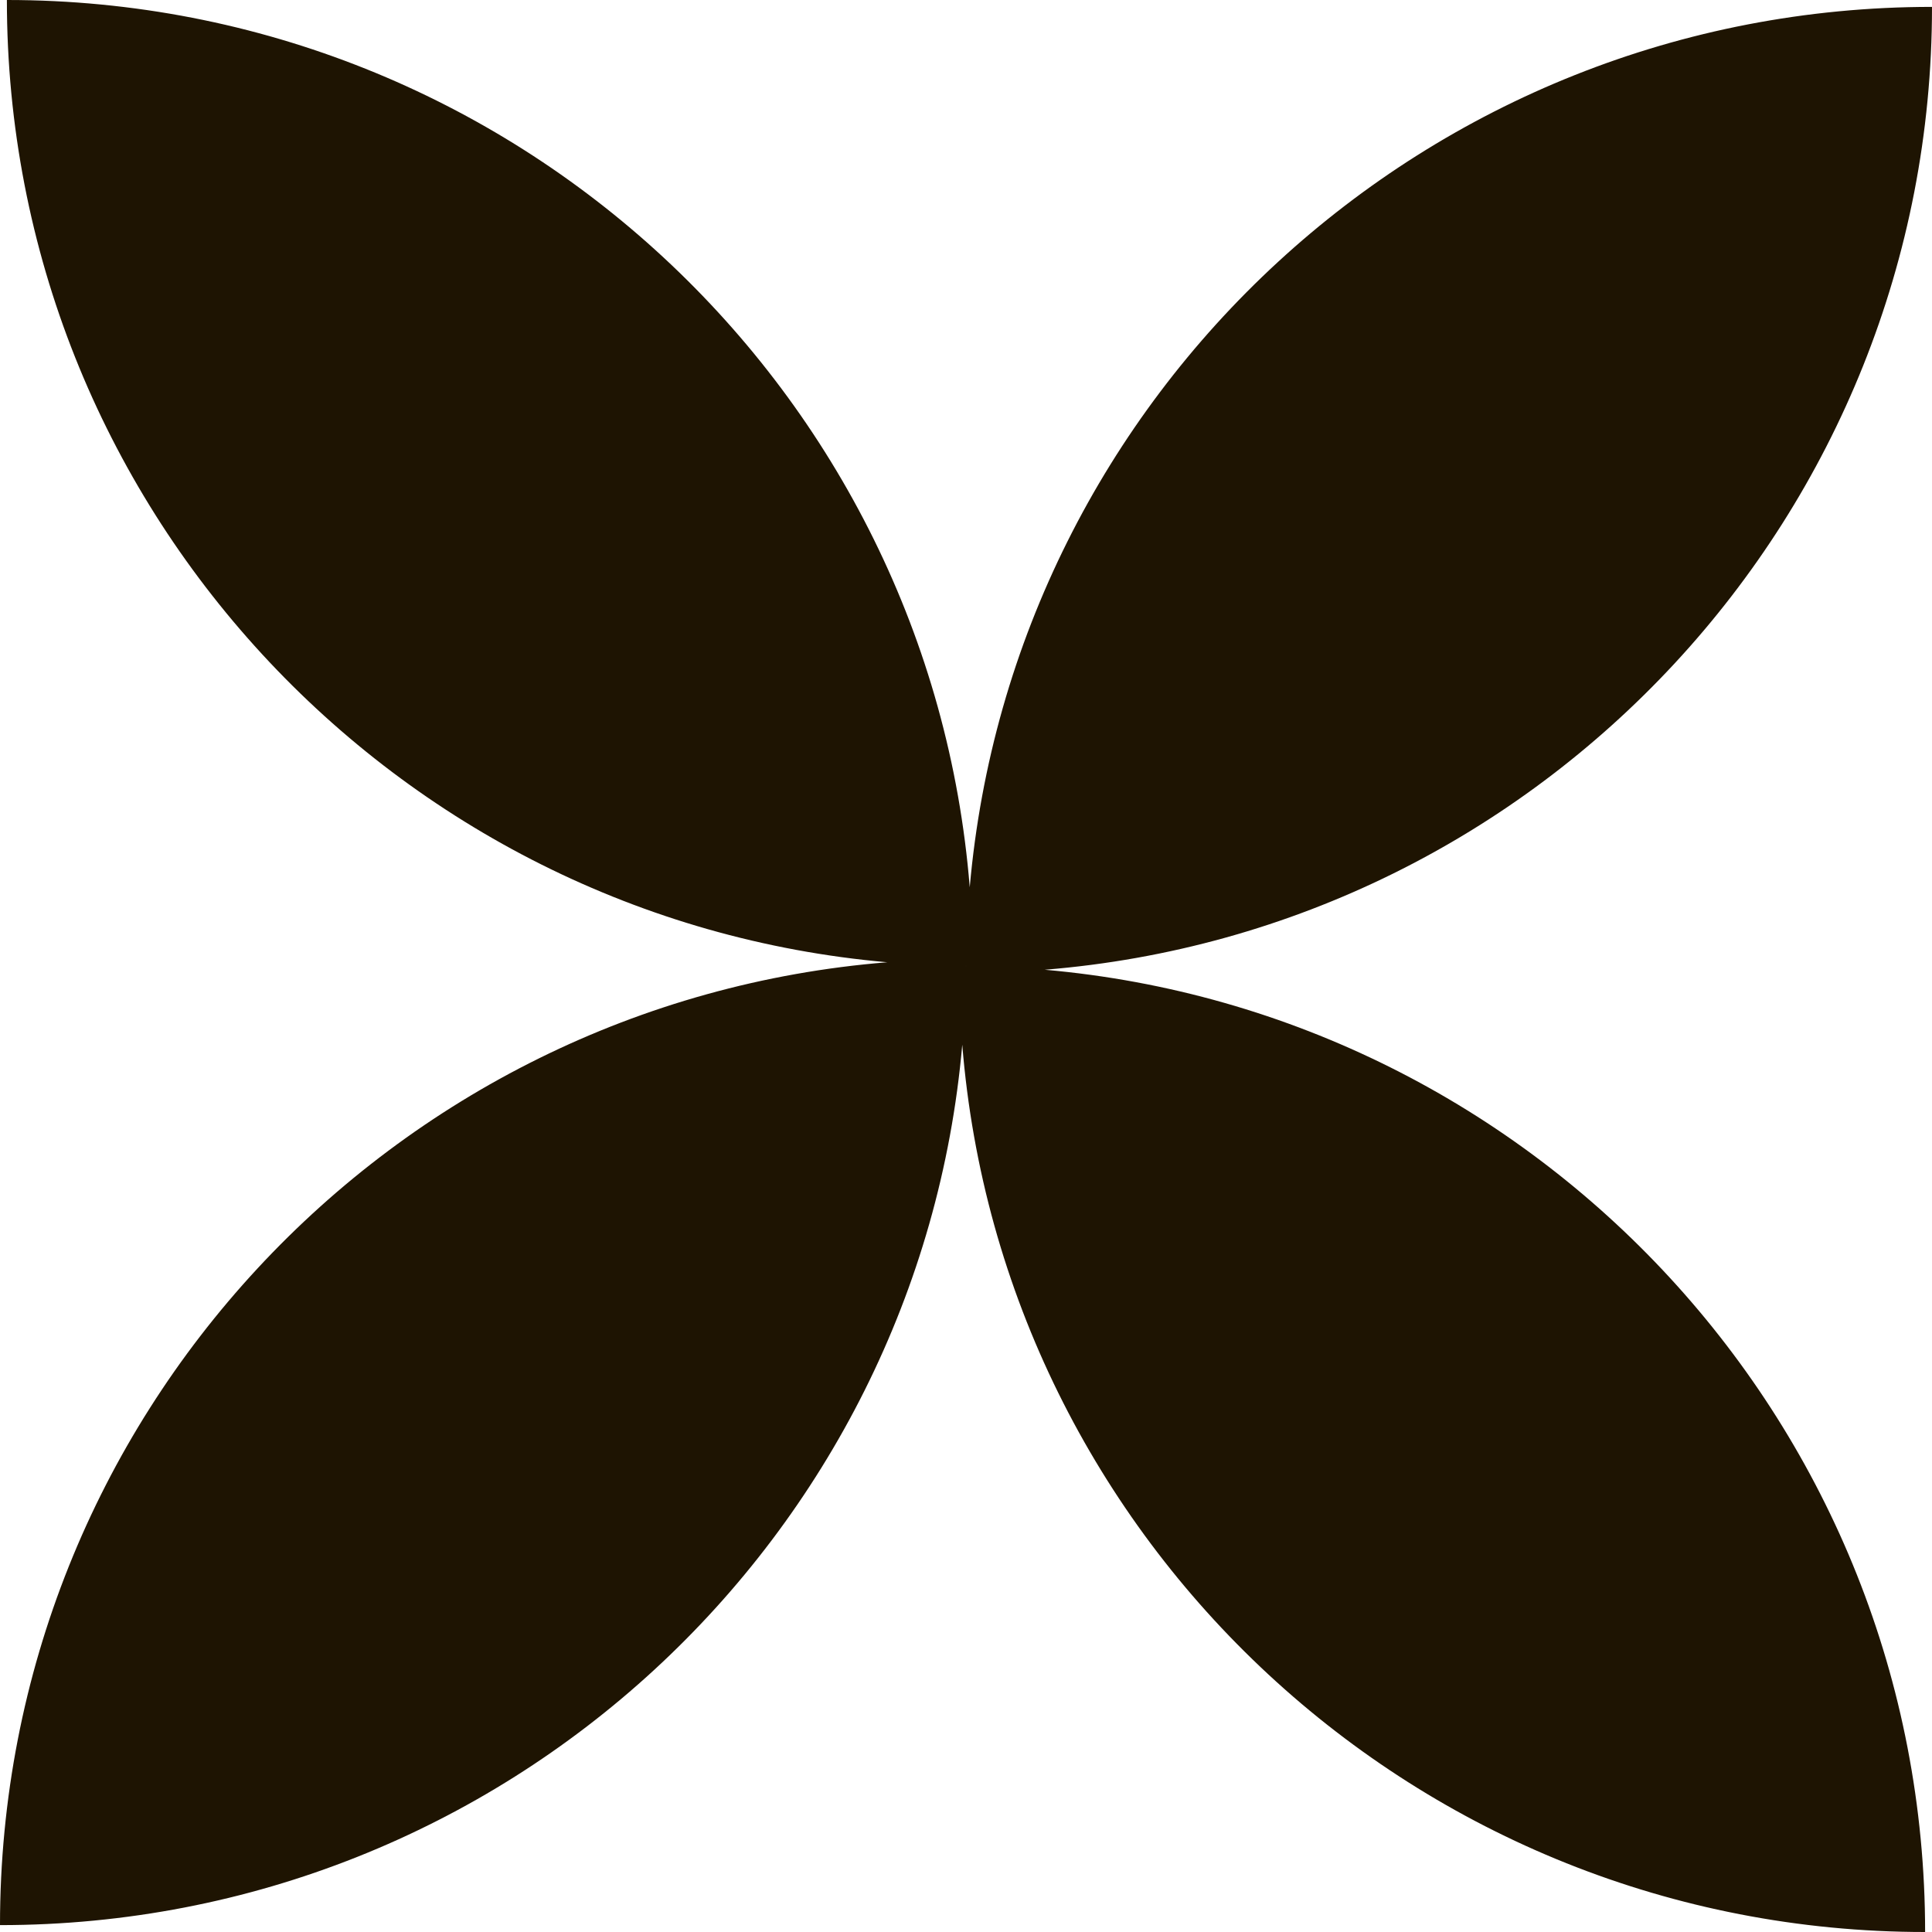
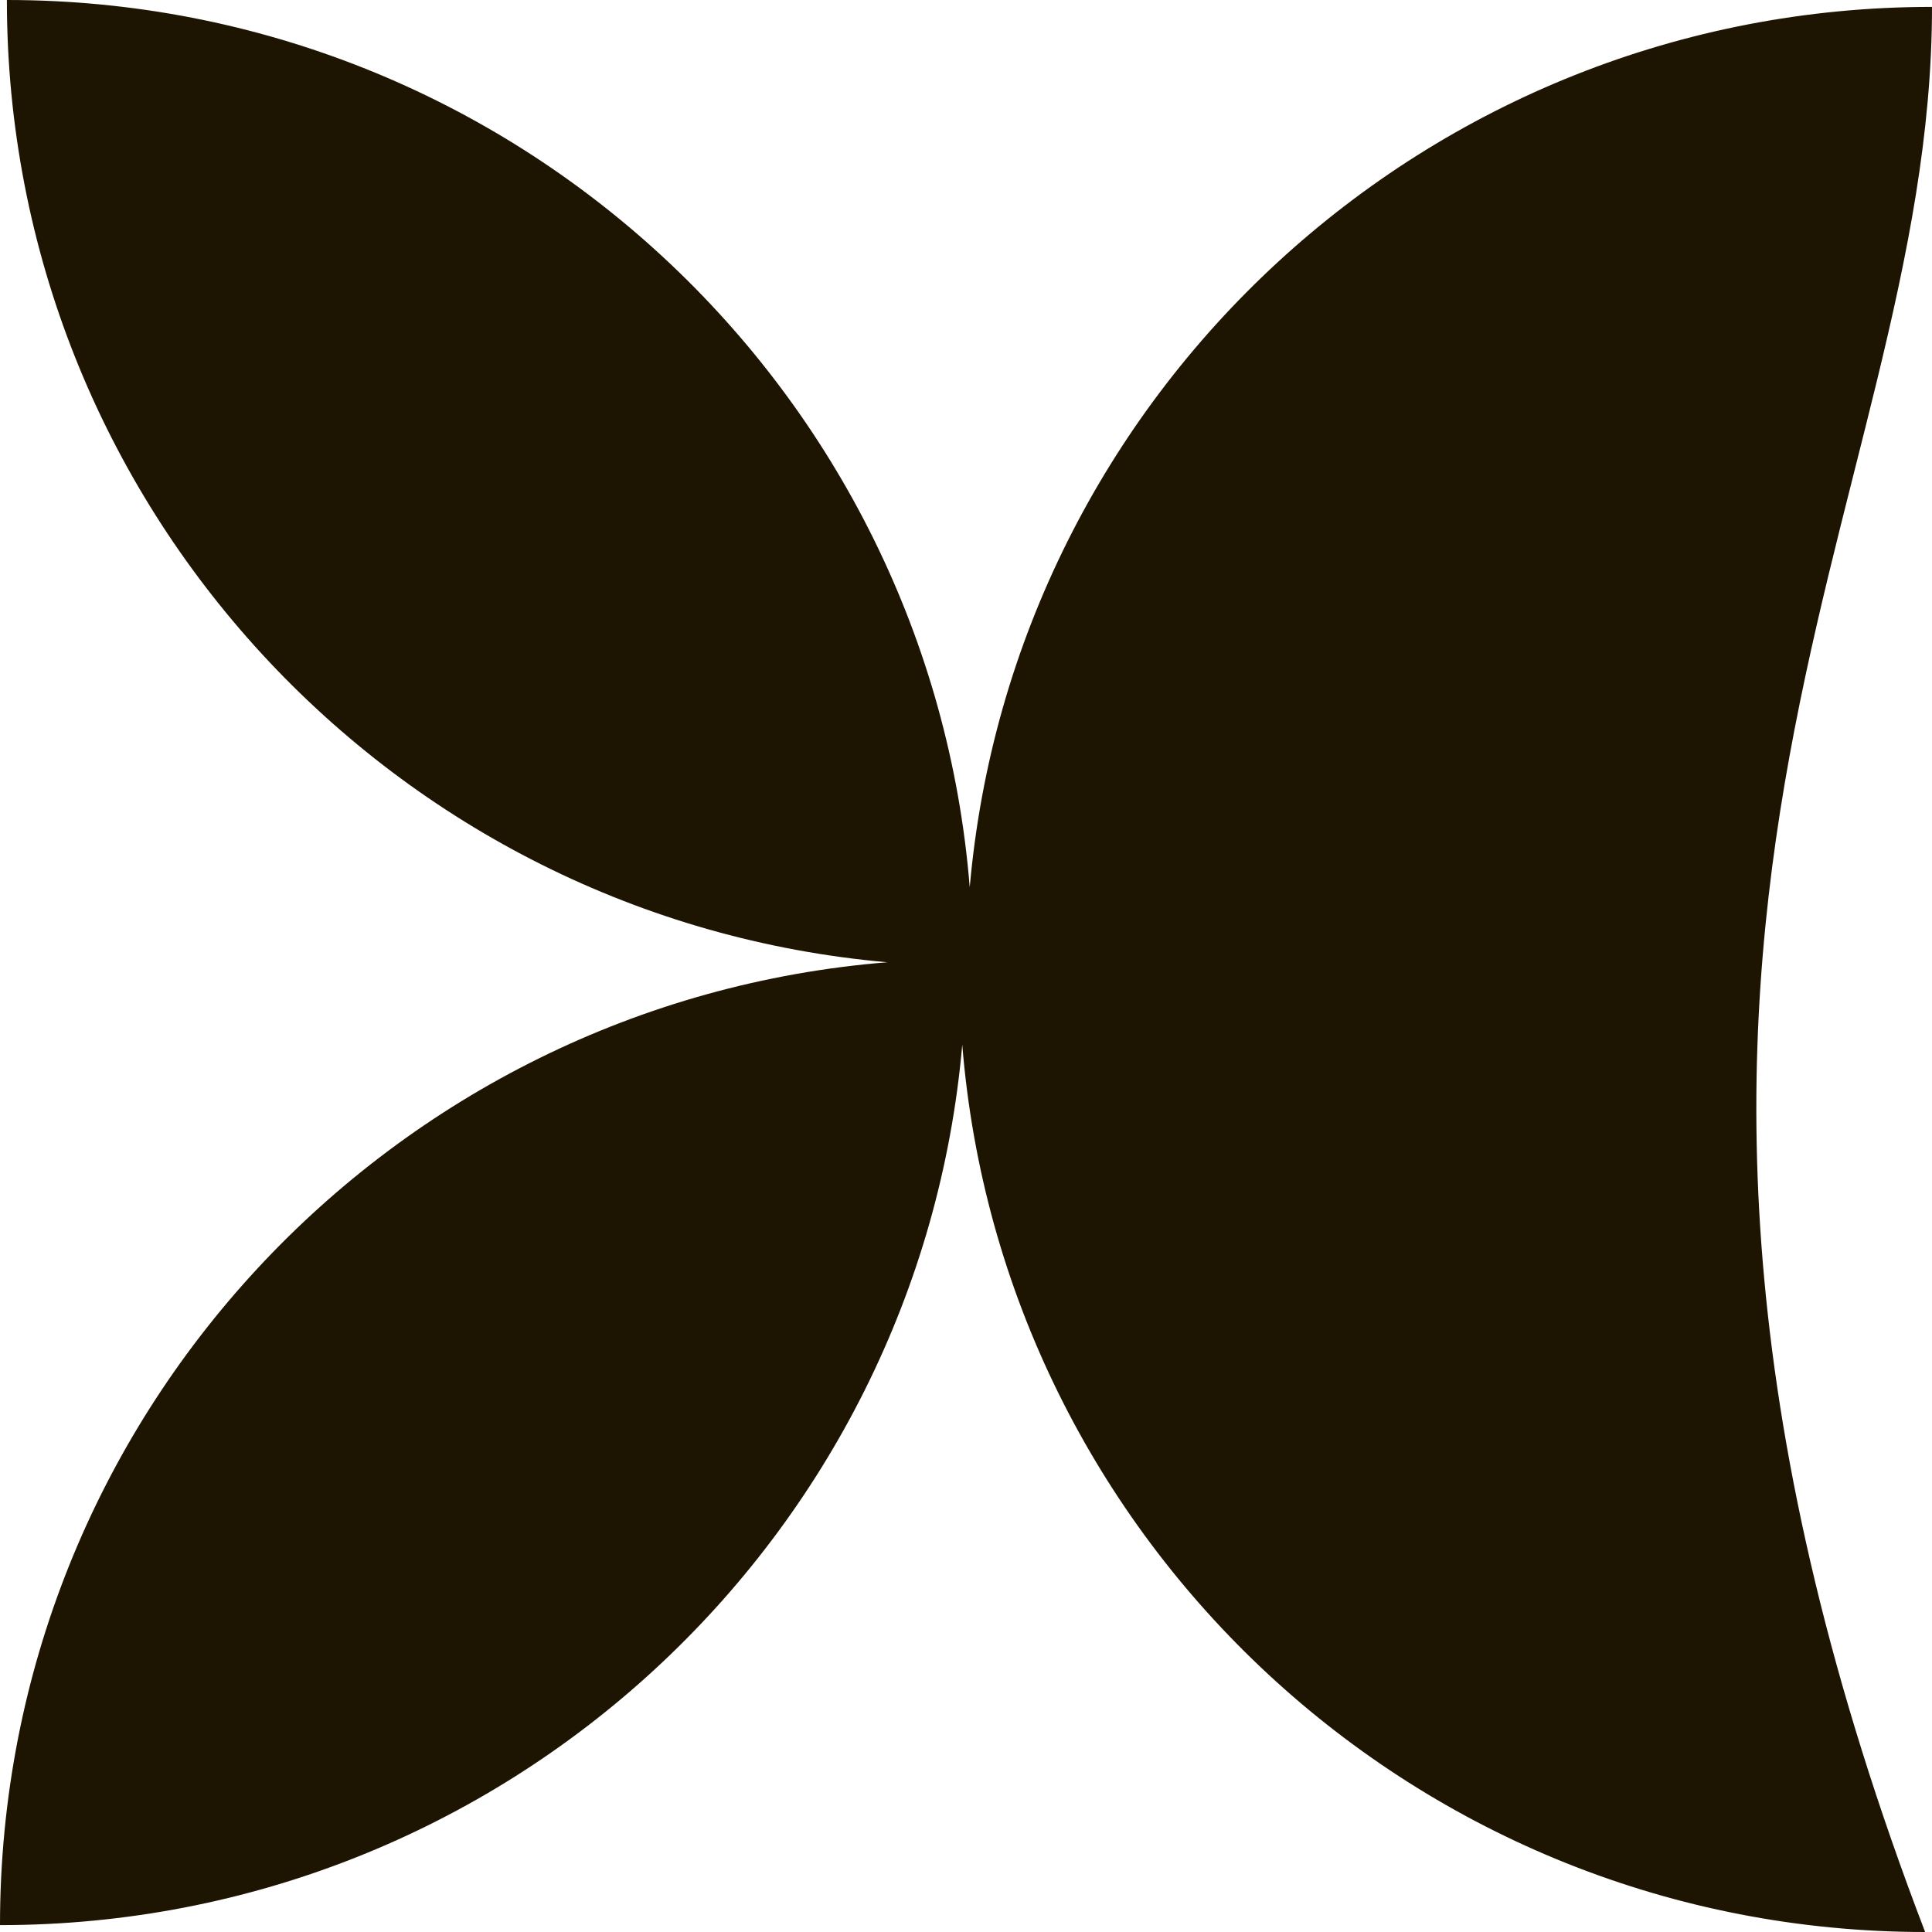
<svg xmlns="http://www.w3.org/2000/svg" width="62" height="62" viewBox="0 0 62 62" fill="none">
-   <path fill-rule="evenodd" clip-rule="evenodd" d="M31.12 28.474C29.835 12.535 16.492 0 0.221 0C0.221 16.195 12.64 29.49 28.474 30.88C12.535 32.165 7.11208e-07 45.508 0 61.779C16.195 61.779 29.49 49.36 30.88 33.526C32.165 49.465 45.508 62 61.779 62C61.779 45.805 49.36 32.51 33.526 31.12C49.465 29.835 62 16.492 62 0.221C45.805 0.221 32.51 12.64 31.12 28.474ZM30.999 31.001L31.001 31.001L31.001 30.999C31 30.999 30.999 30.999 30.999 30.999V31.001Z" fill="#1E1402" />
+   <path fill-rule="evenodd" clip-rule="evenodd" d="M31.12 28.474C29.835 12.535 16.492 0 0.221 0C0.221 16.195 12.64 29.49 28.474 30.88C12.535 32.165 7.11208e-07 45.508 0 61.779C16.195 61.779 29.49 49.36 30.88 33.526C32.165 49.465 45.508 62 61.779 62C49.465 29.835 62 16.492 62 0.221C45.805 0.221 32.51 12.64 31.12 28.474ZM30.999 31.001L31.001 31.001L31.001 30.999C31 30.999 30.999 30.999 30.999 30.999V31.001Z" fill="#1E1402" />
</svg>